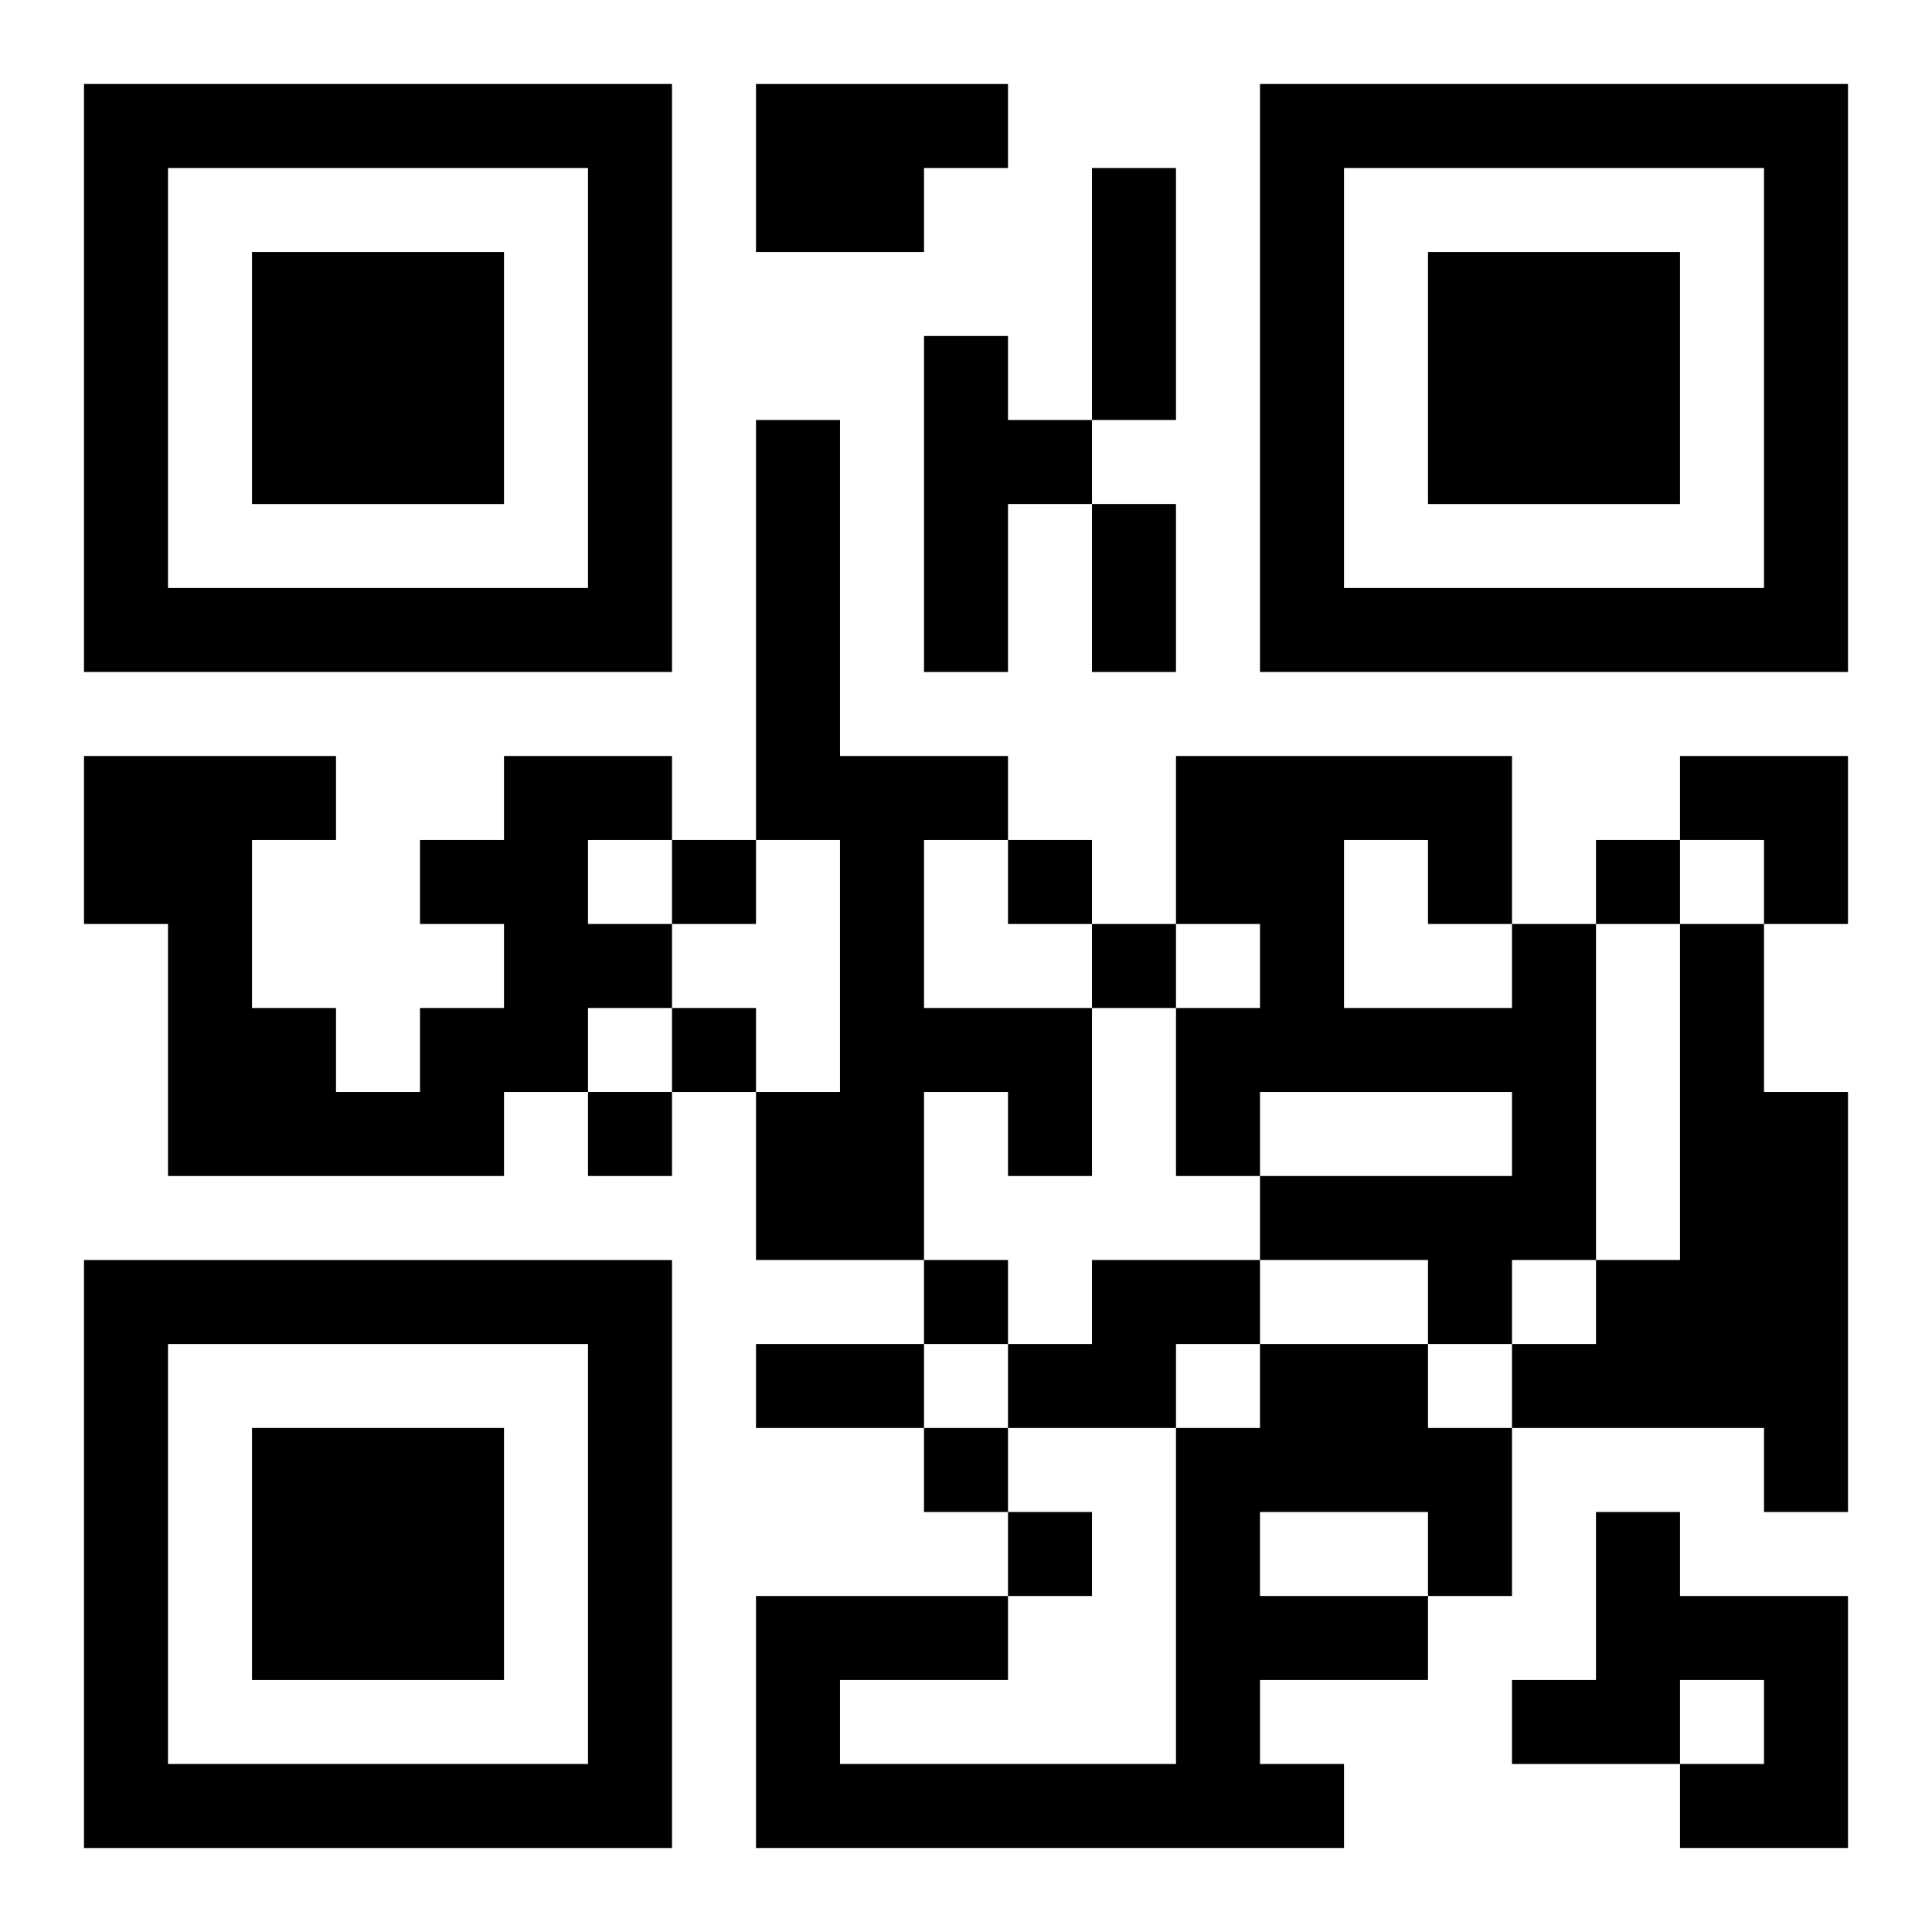
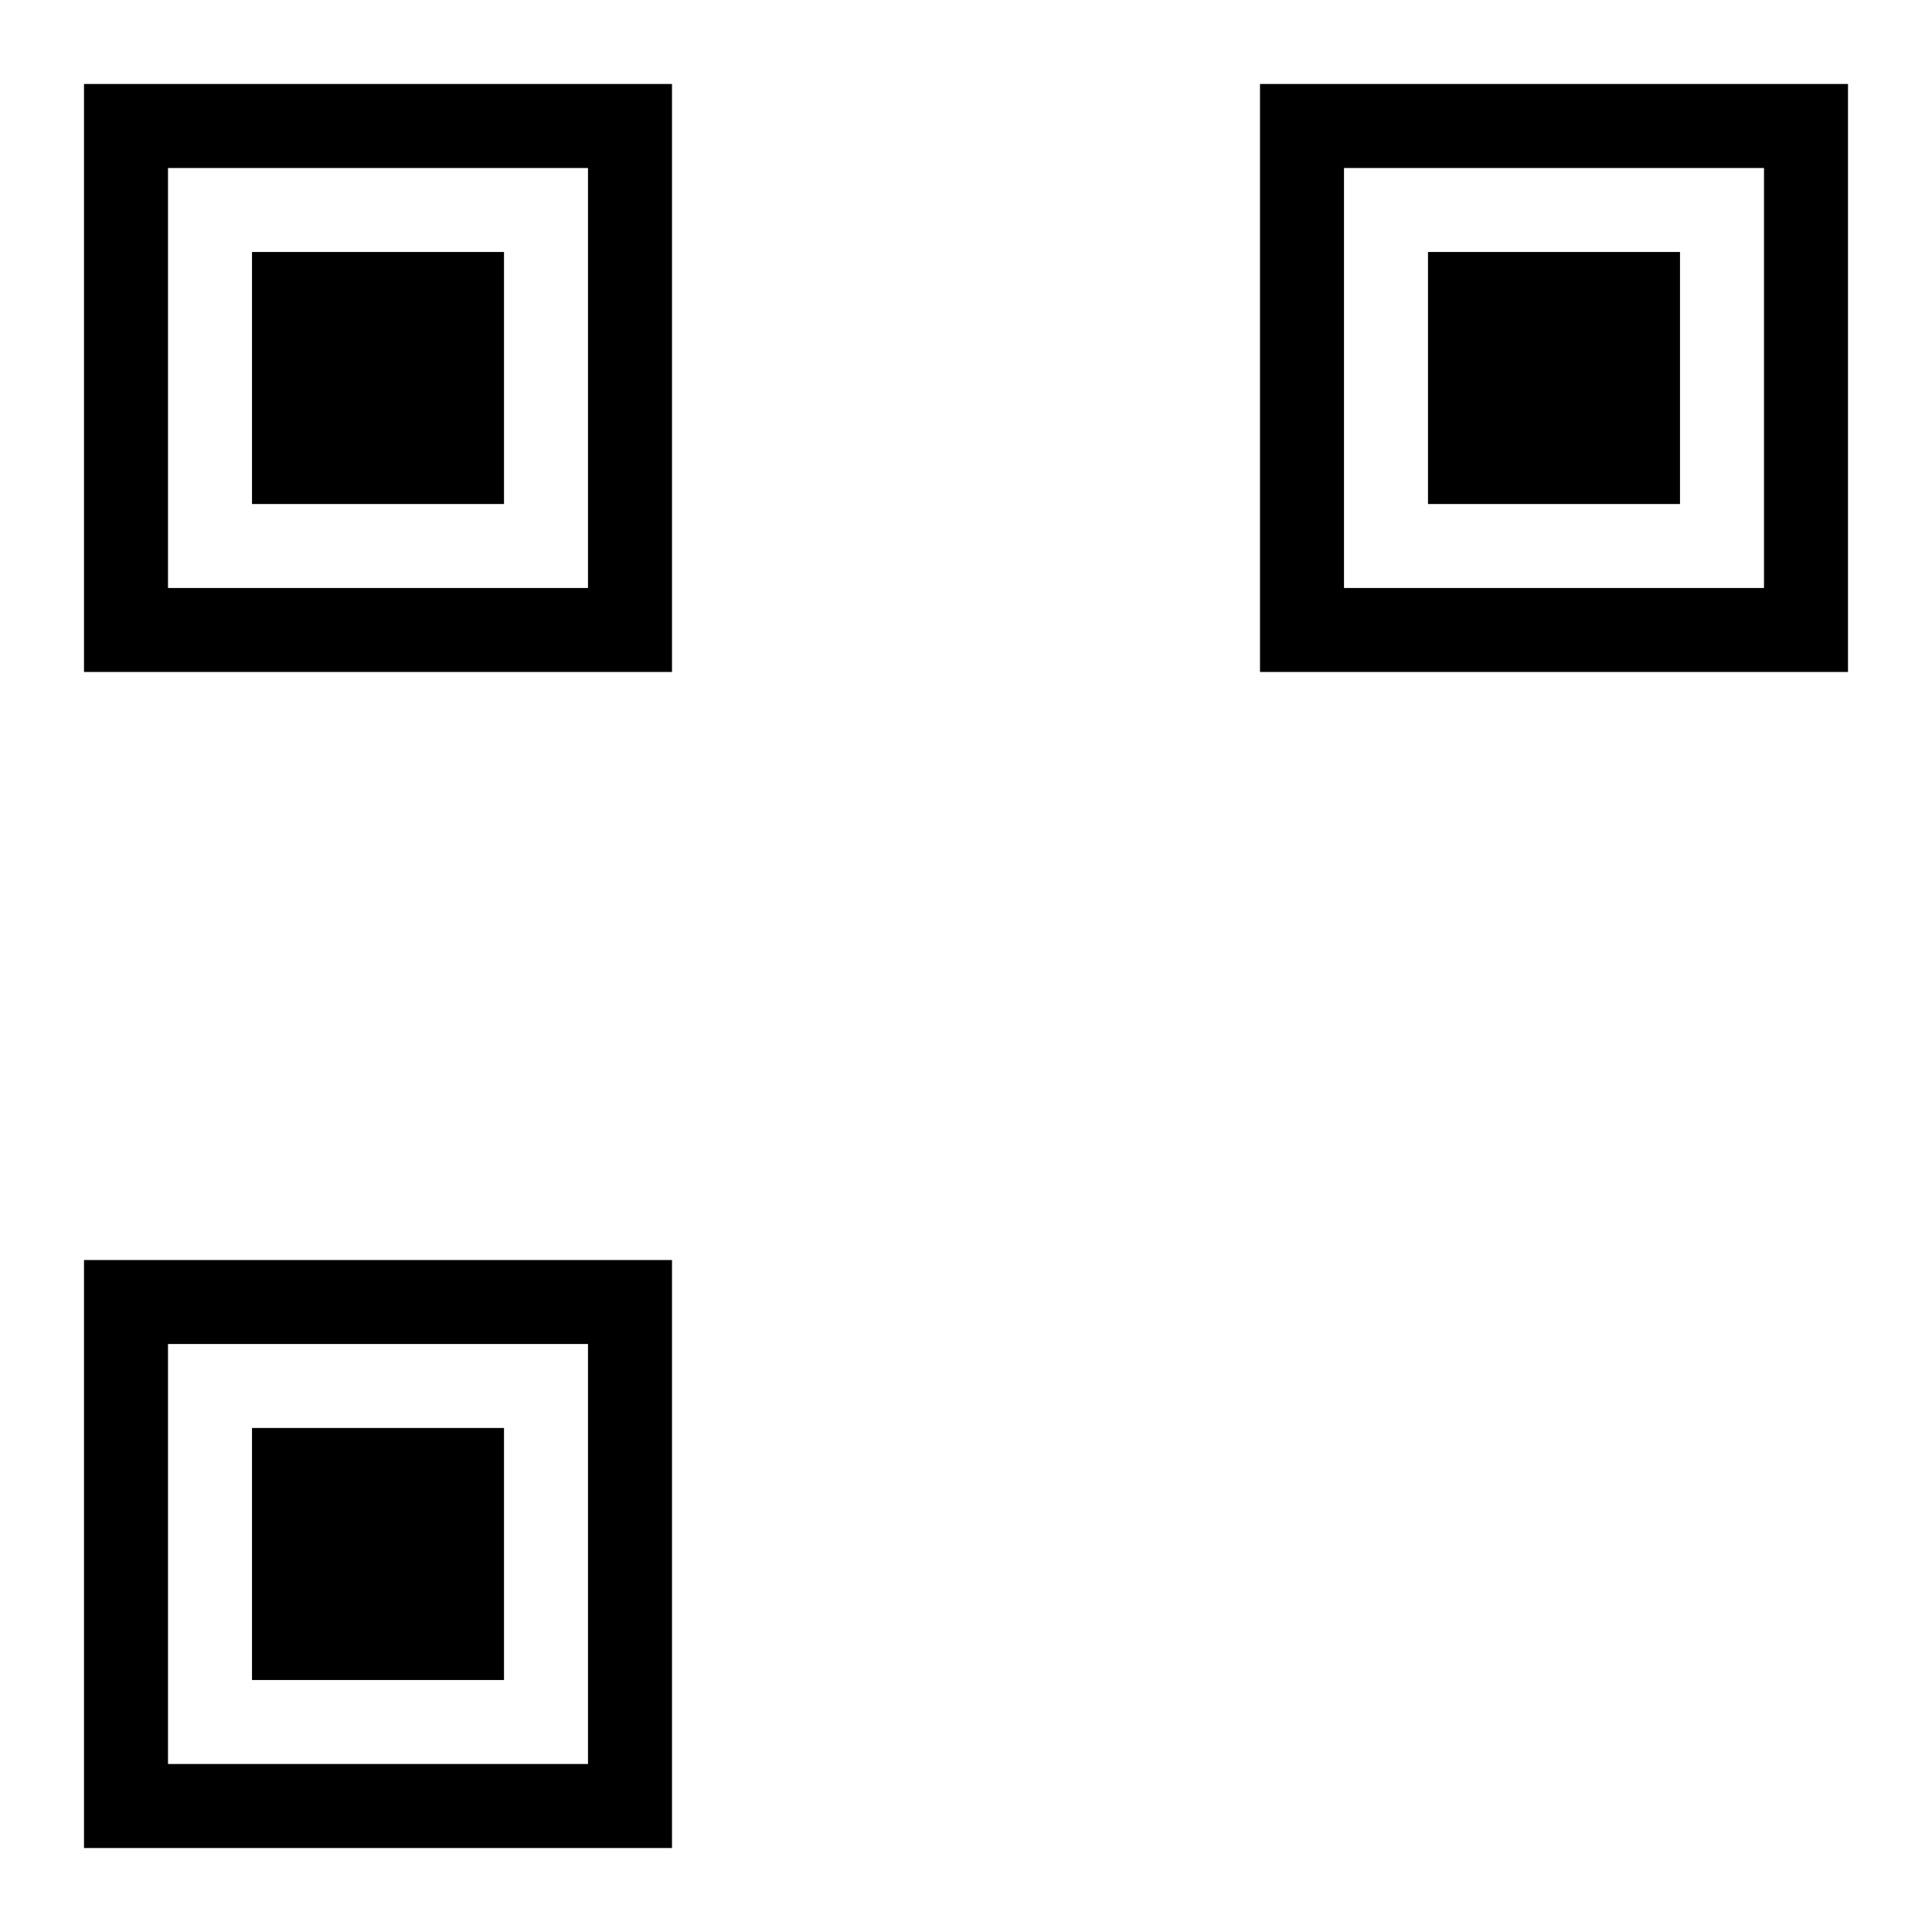
<svg xmlns="http://www.w3.org/2000/svg" xmlns:xlink="http://www.w3.org/1999/xlink" width="250" height="250" baseProfile="full" version="1.1" viewBox="-1 -1 23 23">
  <symbol id="a">
    <path d="m0 7v7h7v-7h-7zm1 1h5v5h-5v-5zm1 1v3h3v-3h-3z" />
  </symbol>
  <use y="-7" xlink:href="#a" />
  <use y="7" xlink:href="#a" />
  <use x="14" y="-7" xlink:href="#a" />
-   <path d="m8 0h3v1h-1v1h-2v-2m2 3h1v1h1v1h-1v2h-1v-4m-2 1h1v4h2v1h-1v2h2v2h-1v-1h-1v2h-2v-2h1v-3h-1v-5m-3 4h2v1h-1v1h1v1h-1v1h-1v1h-4v-3h-1v-2h3v1h-1v2h1v1h1v-1h1v-1h-1v-1h1v-1m12 2h1v4h-1v1h-1v-1h-2v-1h3v-1h-3v1h-1v-2h1v-1h-1v-2h4v2m-2-1v2h2v-1h-1v-1h-1m4 1h1v2h1v5h-1v-1h-3v-1h1v-1h1v-4m-7 4h2v1h-1v1h-2v-1h1v-1m2 1h2v1h1v2h-1v1h-2v1h1v1h-7v-3h3v1h-2v1h4v-4h1v-1m0 2v1h2v-1h-2m4 0h1v1h2v3h-2v-1h1v-1h-1v1h-2v-1h1v-2m-11-8v1h1v-1h-1m4 0v1h1v-1h-1m7 0v1h1v-1h-1m-6 1v1h1v-1h-1m-5 1v1h1v-1h-1m-1 1v1h1v-1h-1m4 2v1h1v-1h-1m0 2v1h1v-1h-1m1 1v1h1v-1h-1m1-16h1v3h-1v-3m0 4h1v2h-1v-2m-4 10h2v1h-2v-1m11-7h2v2h-1v-1h-1z" />
</svg>